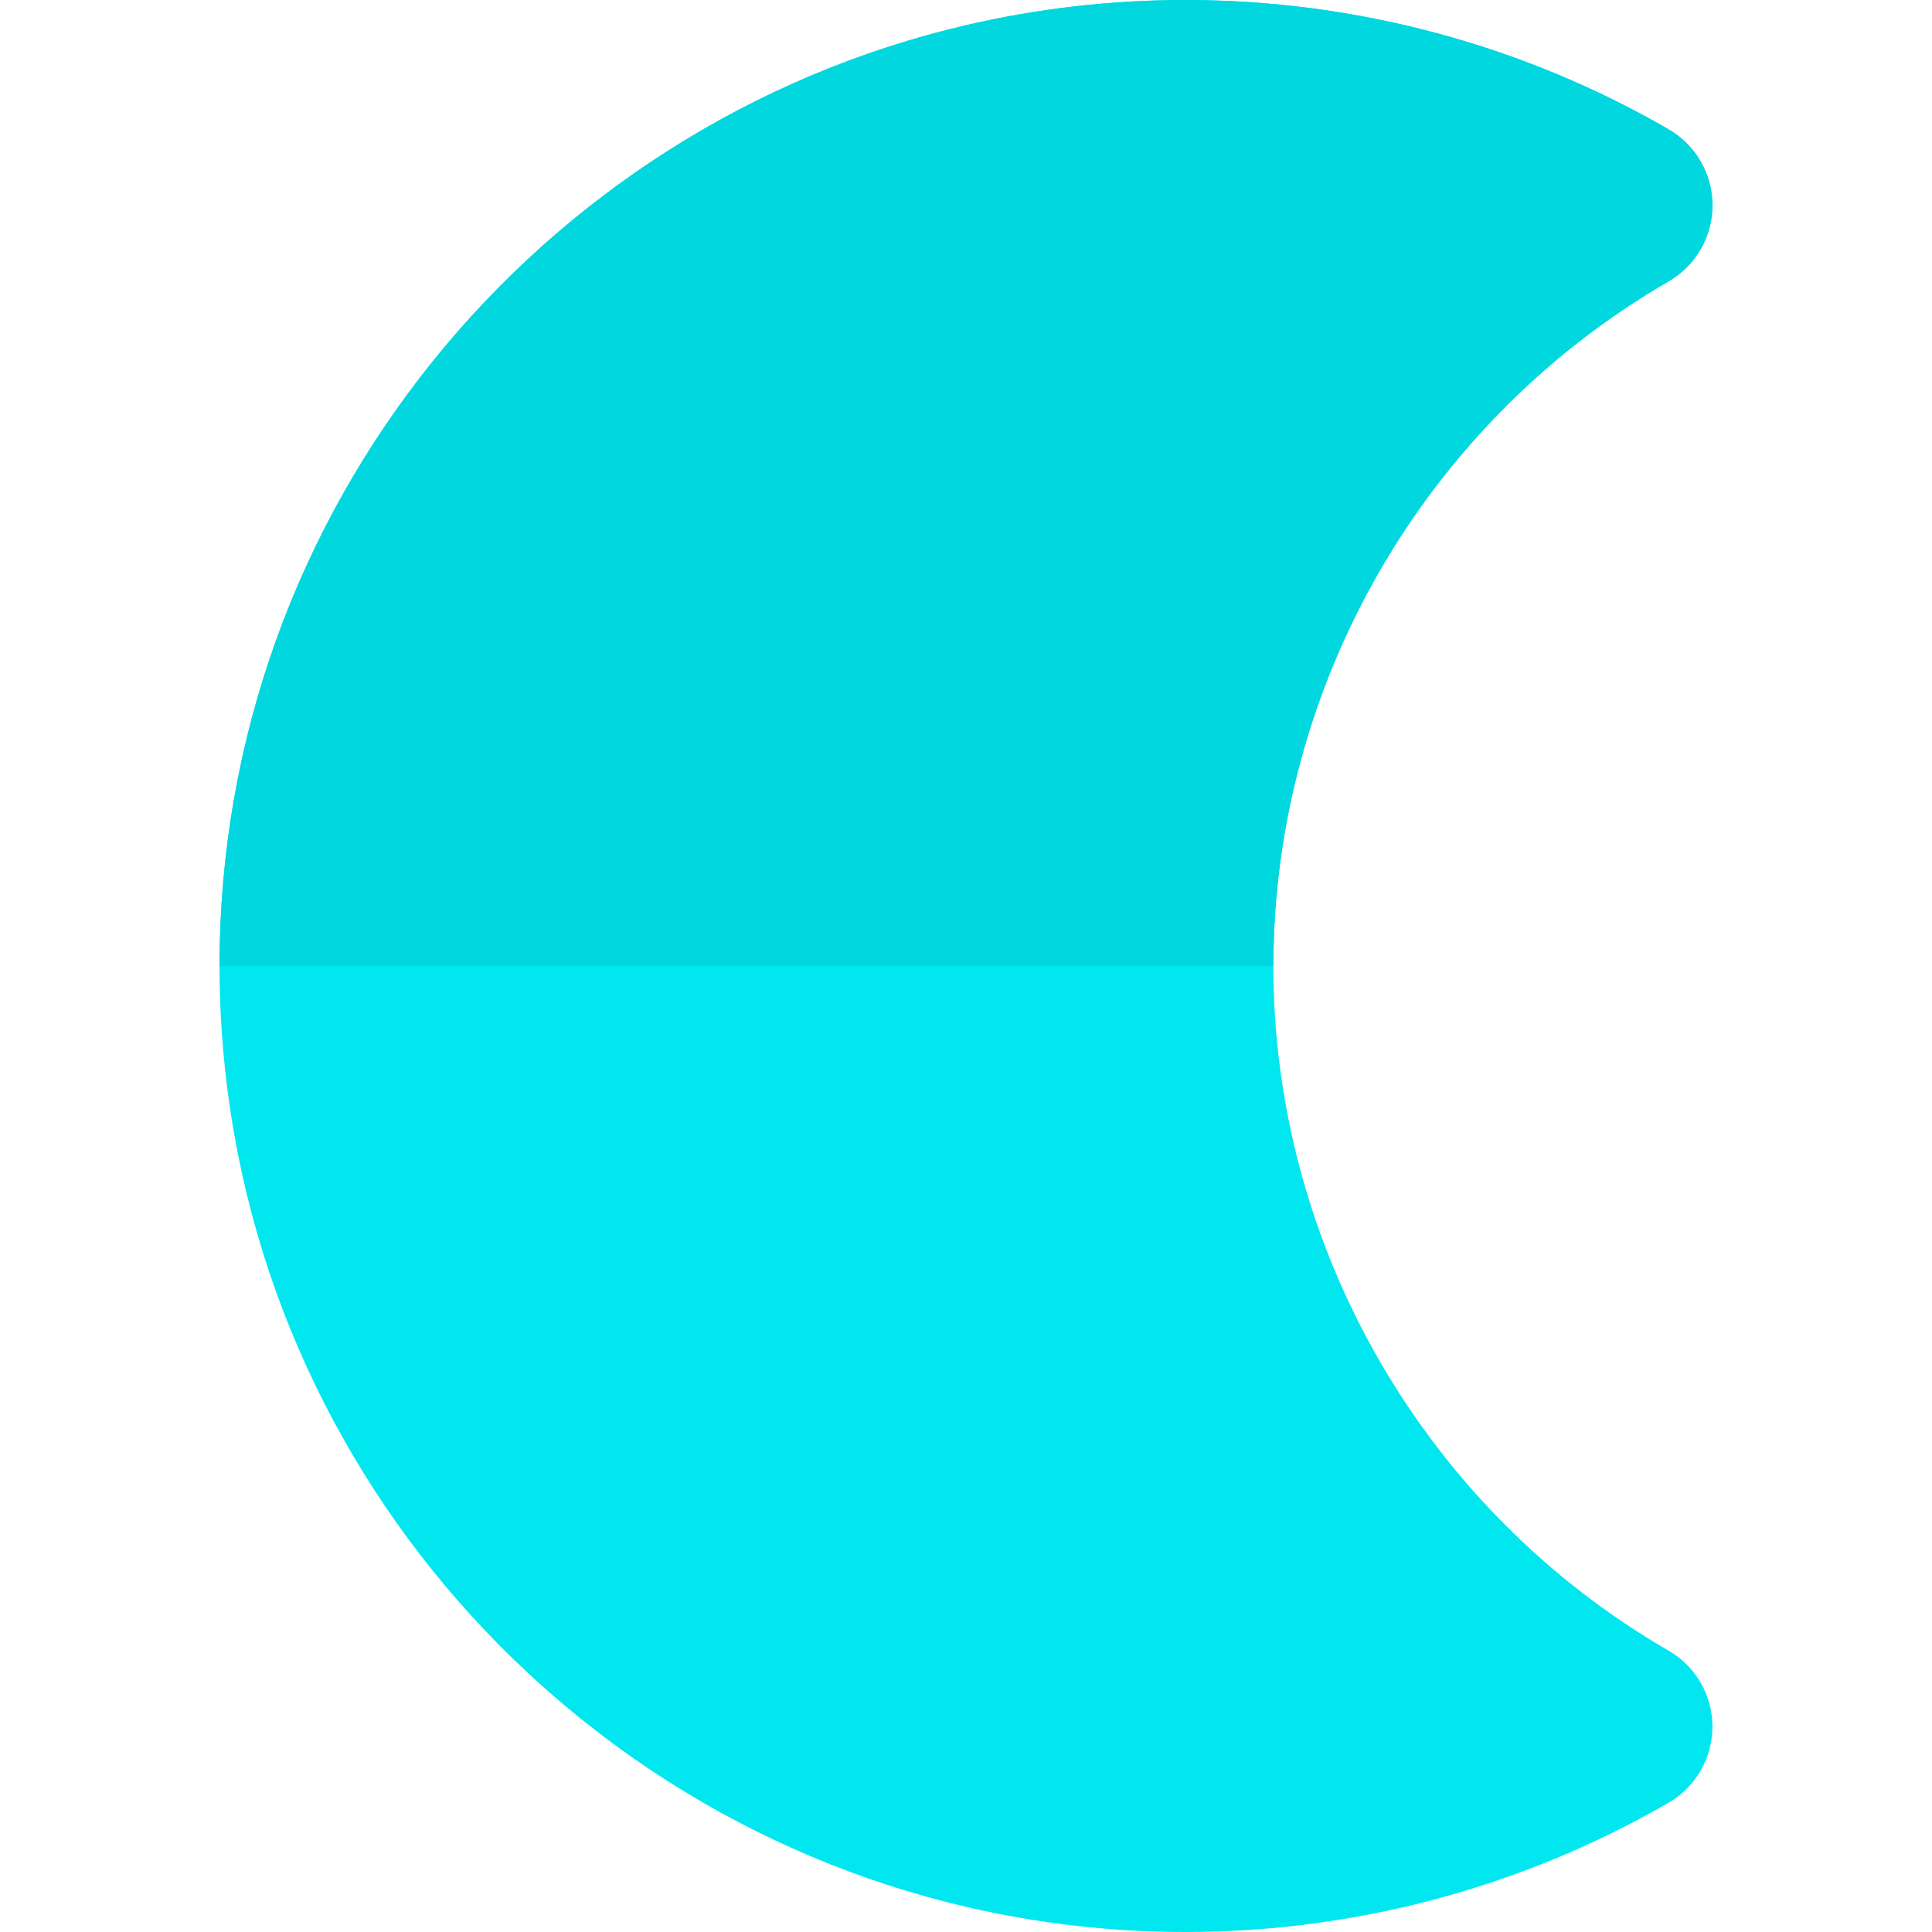
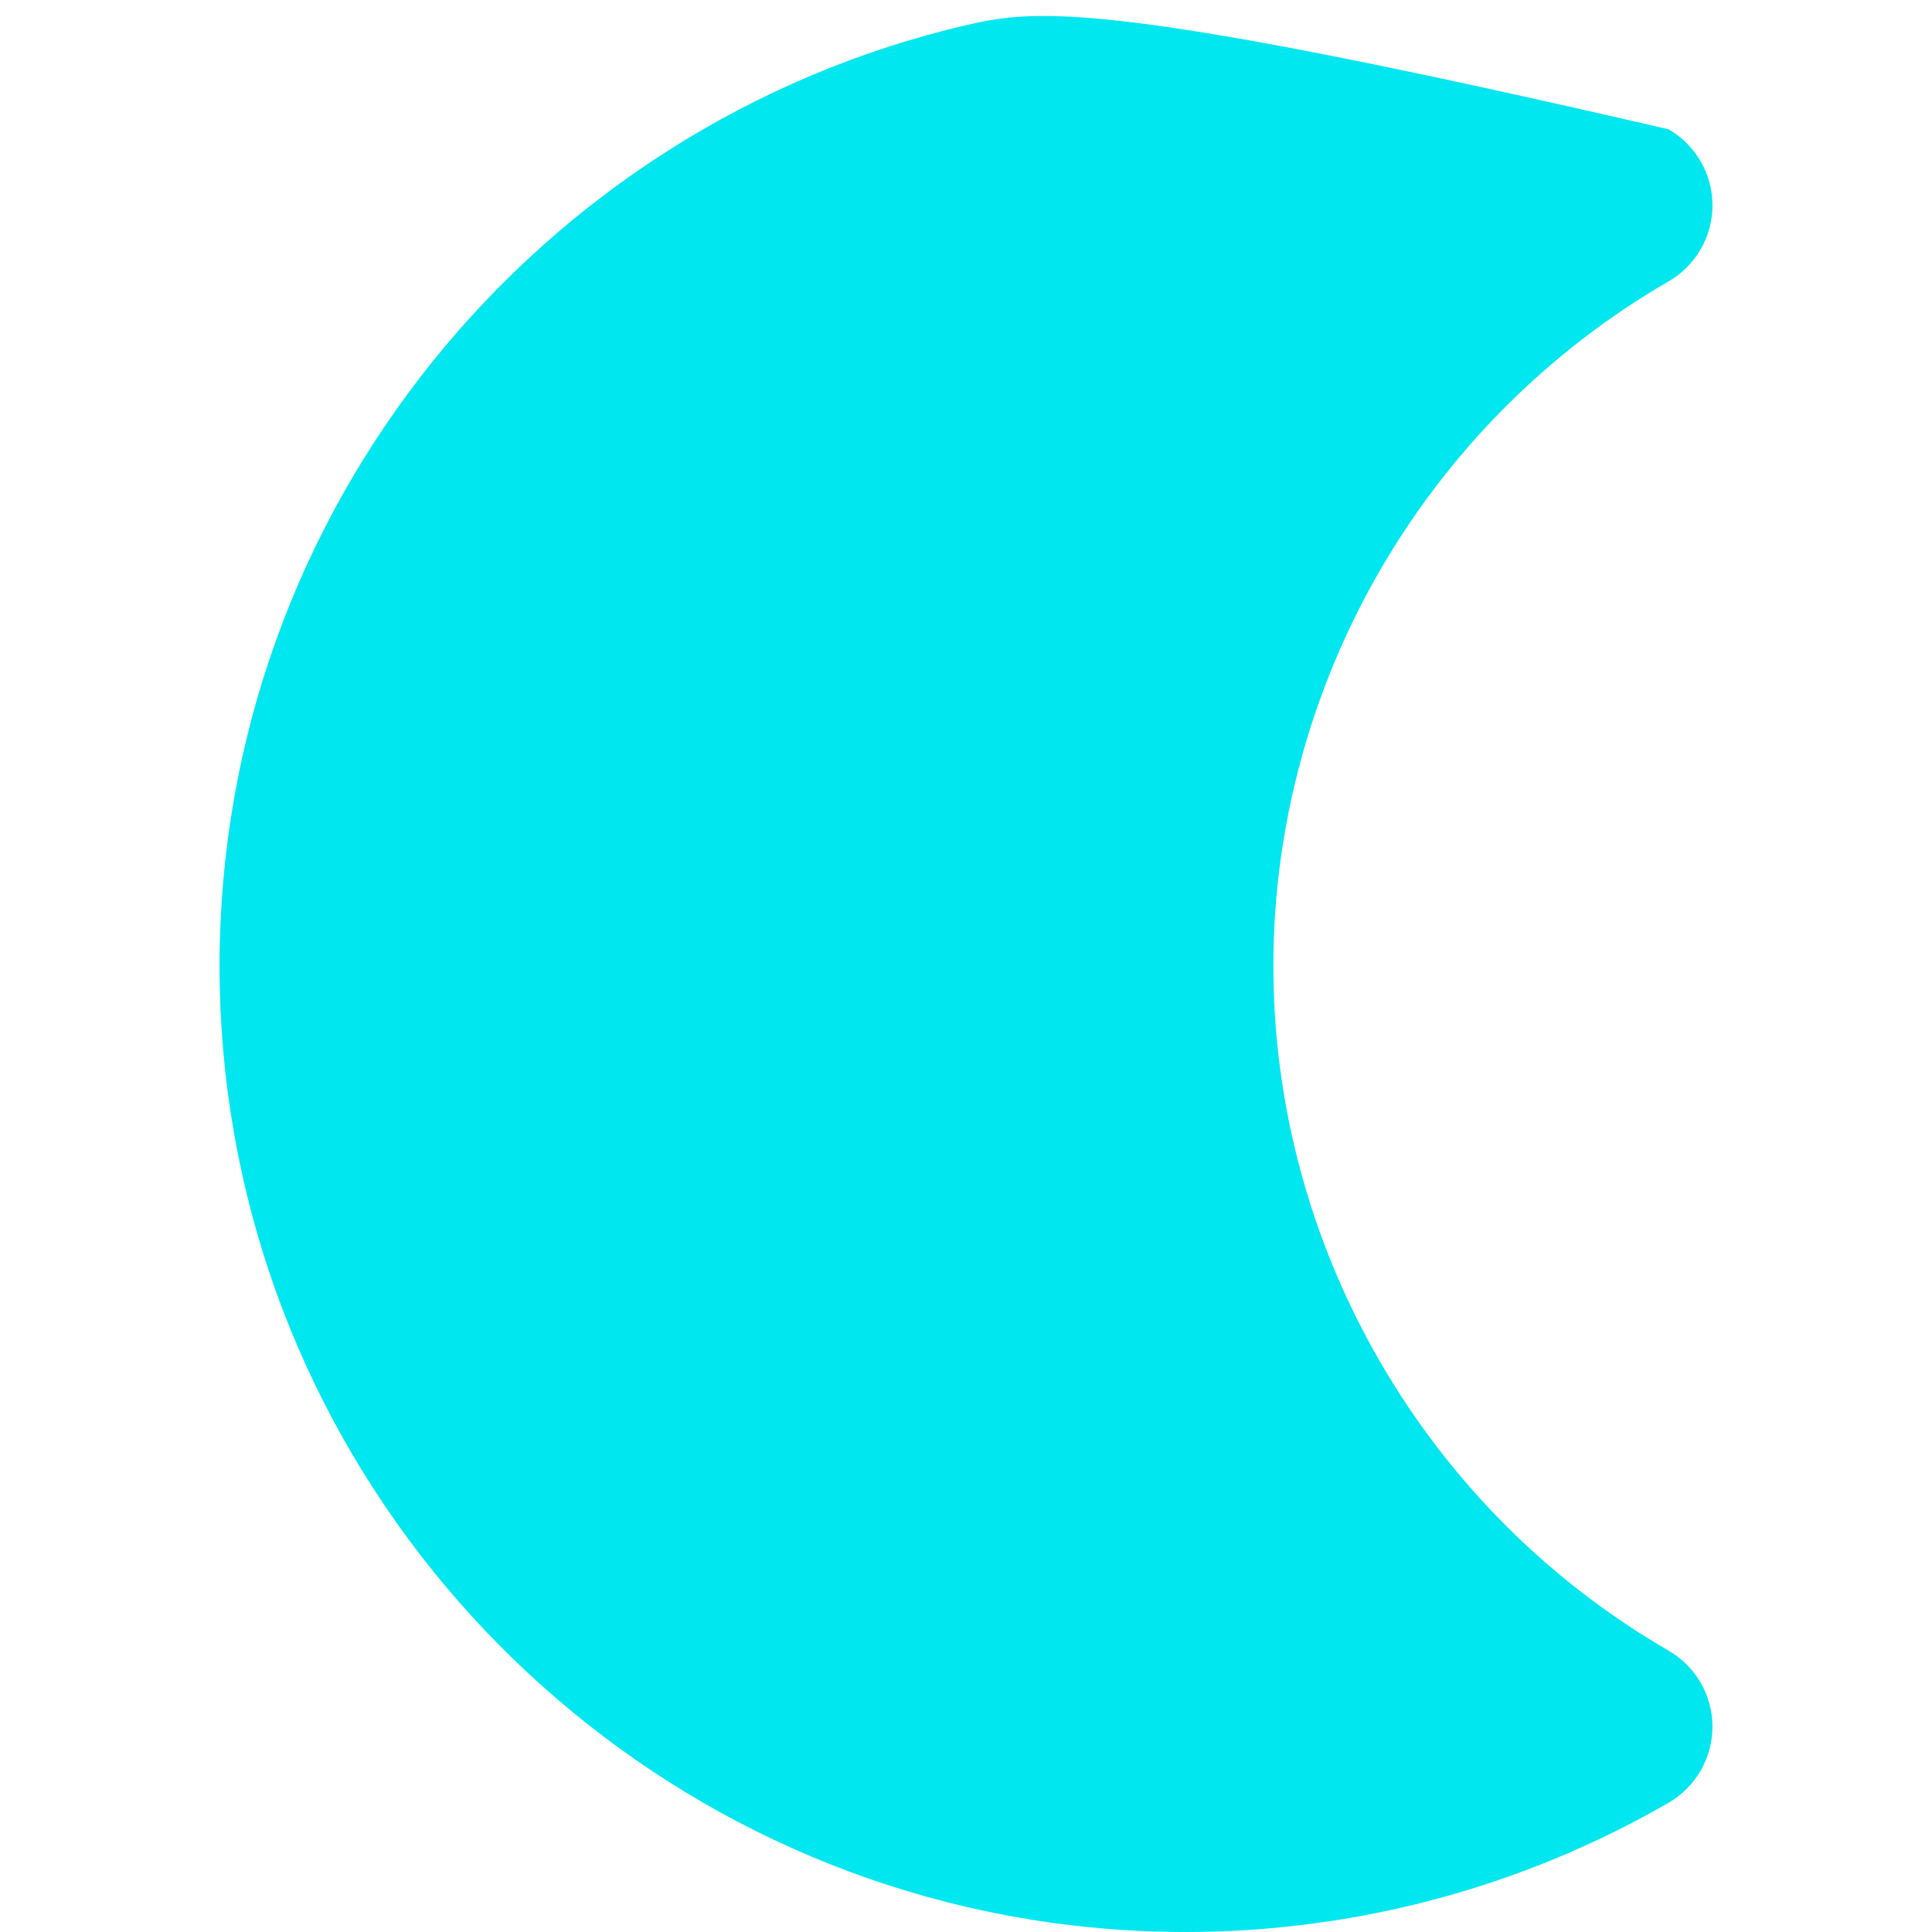
<svg xmlns="http://www.w3.org/2000/svg" height="800px" width="800px" version="1.1" id="Layer_1" viewBox="0 0 512 512" xml:space="preserve">
-   <path style="fill:#00E7F0;" d="M442.199,437.44C377.591,400.064,337.455,330.541,337.455,256s40.136-144.064,104.744-181.44  c7.191-4.16,11.619-11.838,11.619-20.145s-4.428-15.985-11.619-20.145C403.44,11.85,359.174,0,314.182,0  C294.173,0,274.697,2.312,256,6.675C142.777,33.088,58.182,134.848,58.182,256S142.777,478.912,256,505.325  c18.697,4.363,38.173,6.675,58.182,6.675c44.992,0,89.259-11.85,128.017-34.268c7.191-4.16,11.619-11.837,11.619-20.145  C453.818,449.278,449.39,441.6,442.199,437.44z" />
-   <path style="fill:#00D7DF;" d="M442.199,74.56c7.191-4.16,11.619-11.838,11.619-20.145s-4.428-15.985-11.619-20.145  C403.44,11.85,359.174,0,314.182,0C294.173,0,274.697,2.312,256,6.675C142.777,33.088,58.182,134.848,58.182,256h279.273  C337.455,181.459,377.591,111.936,442.199,74.56z" />
+   <path style="fill:#00E7F0;" d="M442.199,437.44C377.591,400.064,337.455,330.541,337.455,256s40.136-144.064,104.744-181.44  c7.191-4.16,11.619-11.838,11.619-20.145s-4.428-15.985-11.619-20.145C294.173,0,274.697,2.312,256,6.675C142.777,33.088,58.182,134.848,58.182,256S142.777,478.912,256,505.325  c18.697,4.363,38.173,6.675,58.182,6.675c44.992,0,89.259-11.85,128.017-34.268c7.191-4.16,11.619-11.837,11.619-20.145  C453.818,449.278,449.39,441.6,442.199,437.44z" />
</svg>